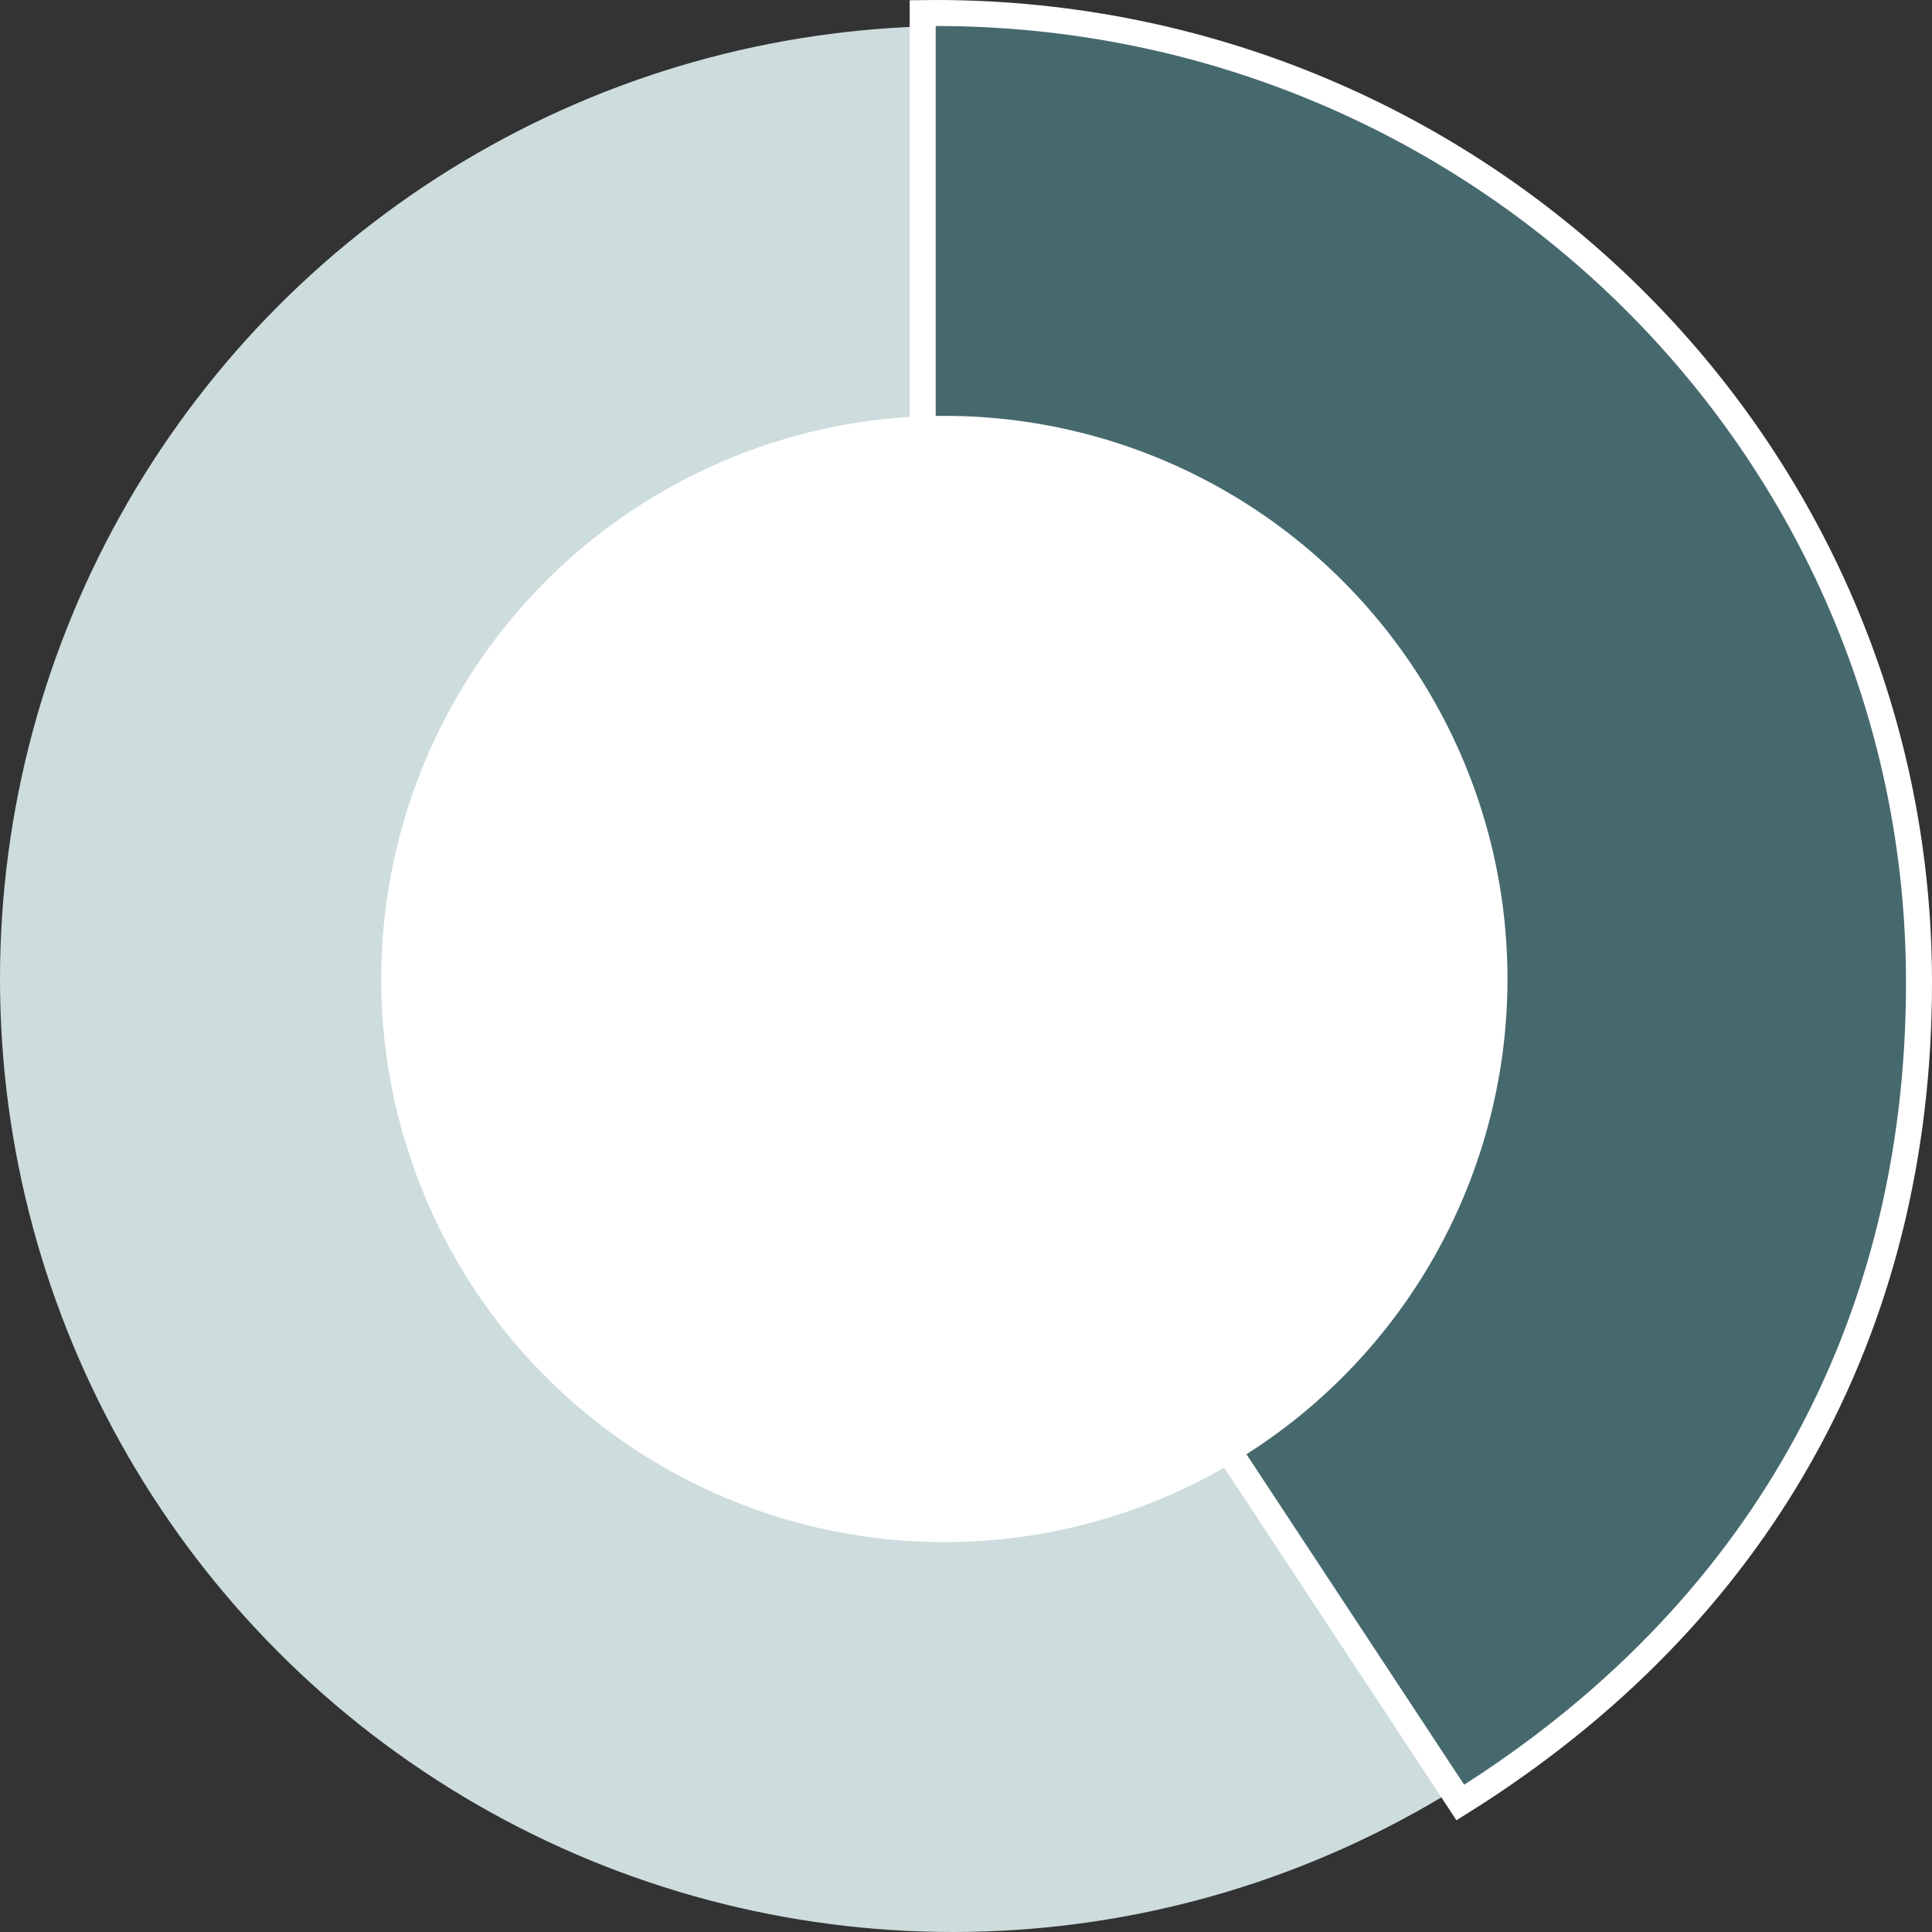
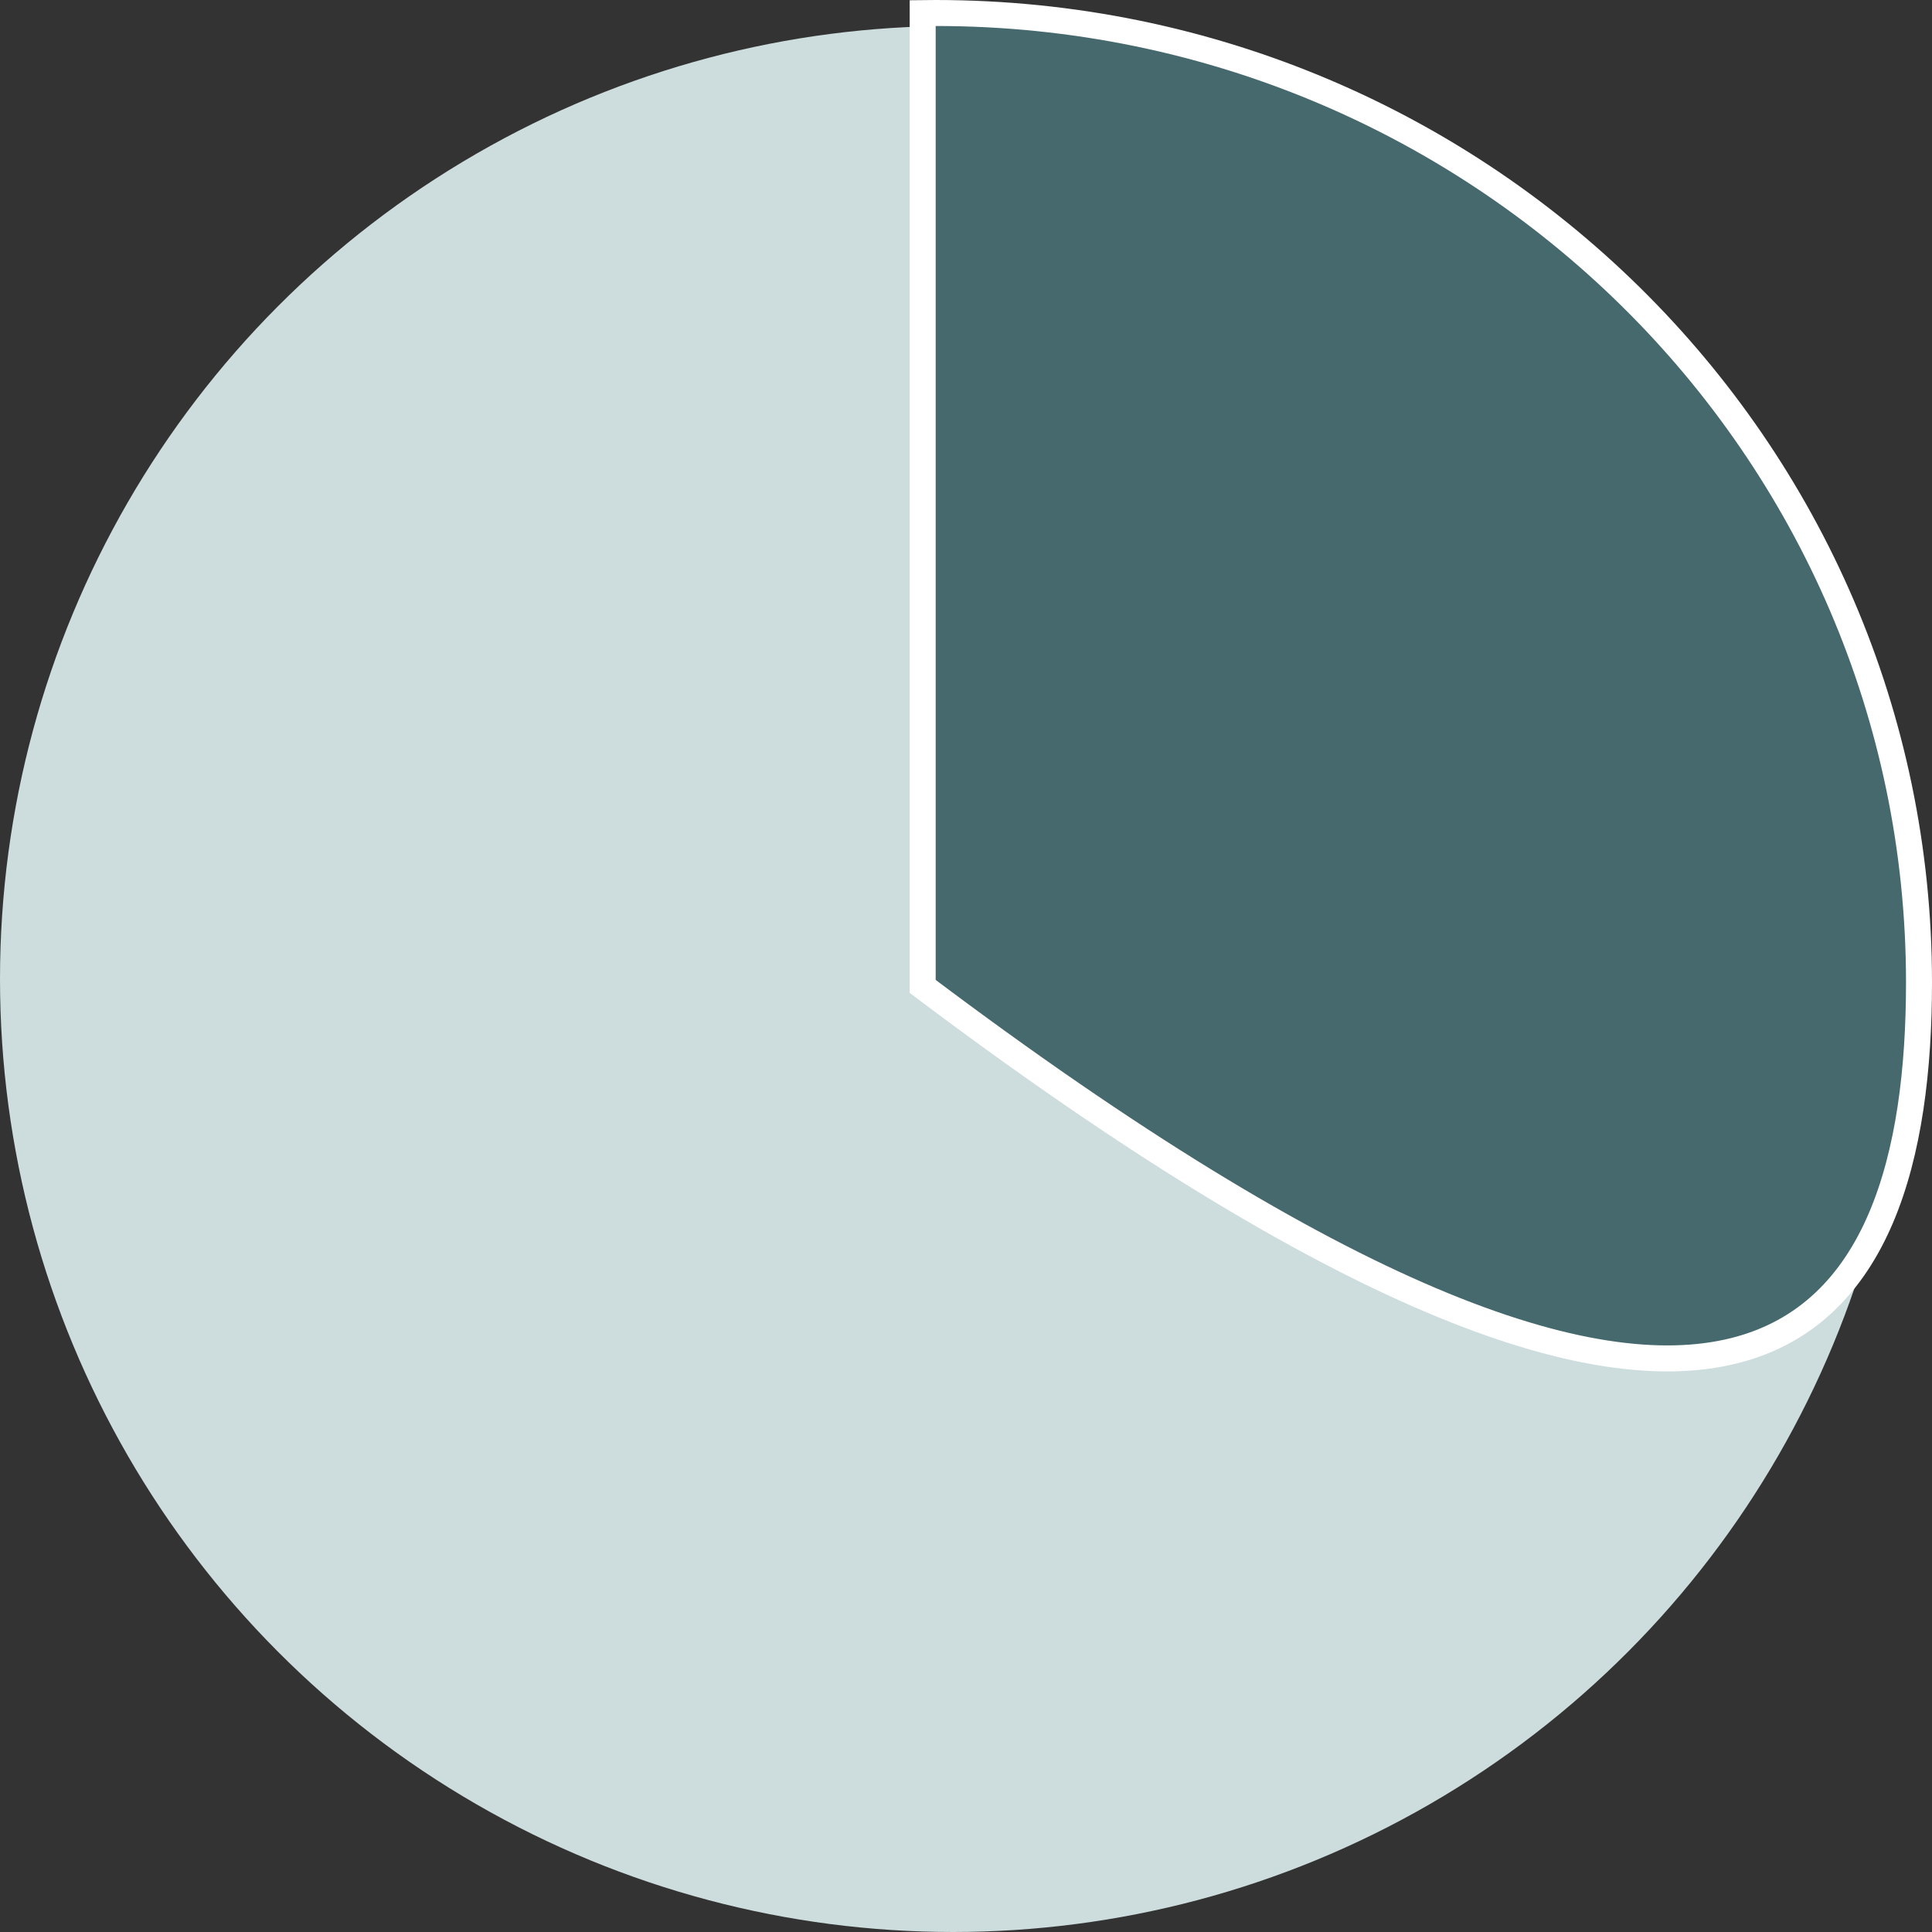
<svg xmlns="http://www.w3.org/2000/svg" width="223px" height="223px" viewBox="0 0 223 223" version="1.1">
  <rect x="0" y="0" width="223" height="223" fill="#333333" stroke="none" />
  <title>Group 5</title>
  <desc>Created with Sketch.</desc>
  <g id="Design" stroke="none" stroke-width="1" fill="none" fill-rule="evenodd">
    <g id="Fagerhult_UI_Investor_1680" transform="translate(-121, -2409)">
      <g id="Group-5" transform="translate(121, 2412)">
        <circle id="Oval" fill="#CDDCDC" cx="110" cy="110" r="110" />
-         <path d="M106.5,-1.49 L106.5,110.856 L168.557,205.055 C203.015,183.525 221.5,150.448 221.5,110.406 C221.5,79.501 208.794,51.522 188.249,31.269 C167.384,10.701 138.434,-1.897 106.5,-1.49 Z" id="Fill-9" stroke="#FFFFFF" stroke-width="3" fill="#46696E" />
-         <circle id="Oval-Copy-29" fill="#FFFFFF" cx="109" cy="110" r="65" />
+         <path d="M106.5,-1.49 L106.5,110.856 C203.015,183.525 221.5,150.448 221.5,110.406 C221.5,79.501 208.794,51.522 188.249,31.269 C167.384,10.701 138.434,-1.897 106.5,-1.49 Z" id="Fill-9" stroke="#FFFFFF" stroke-width="3" fill="#46696E" />
      </g>
    </g>
  </g>
</svg>